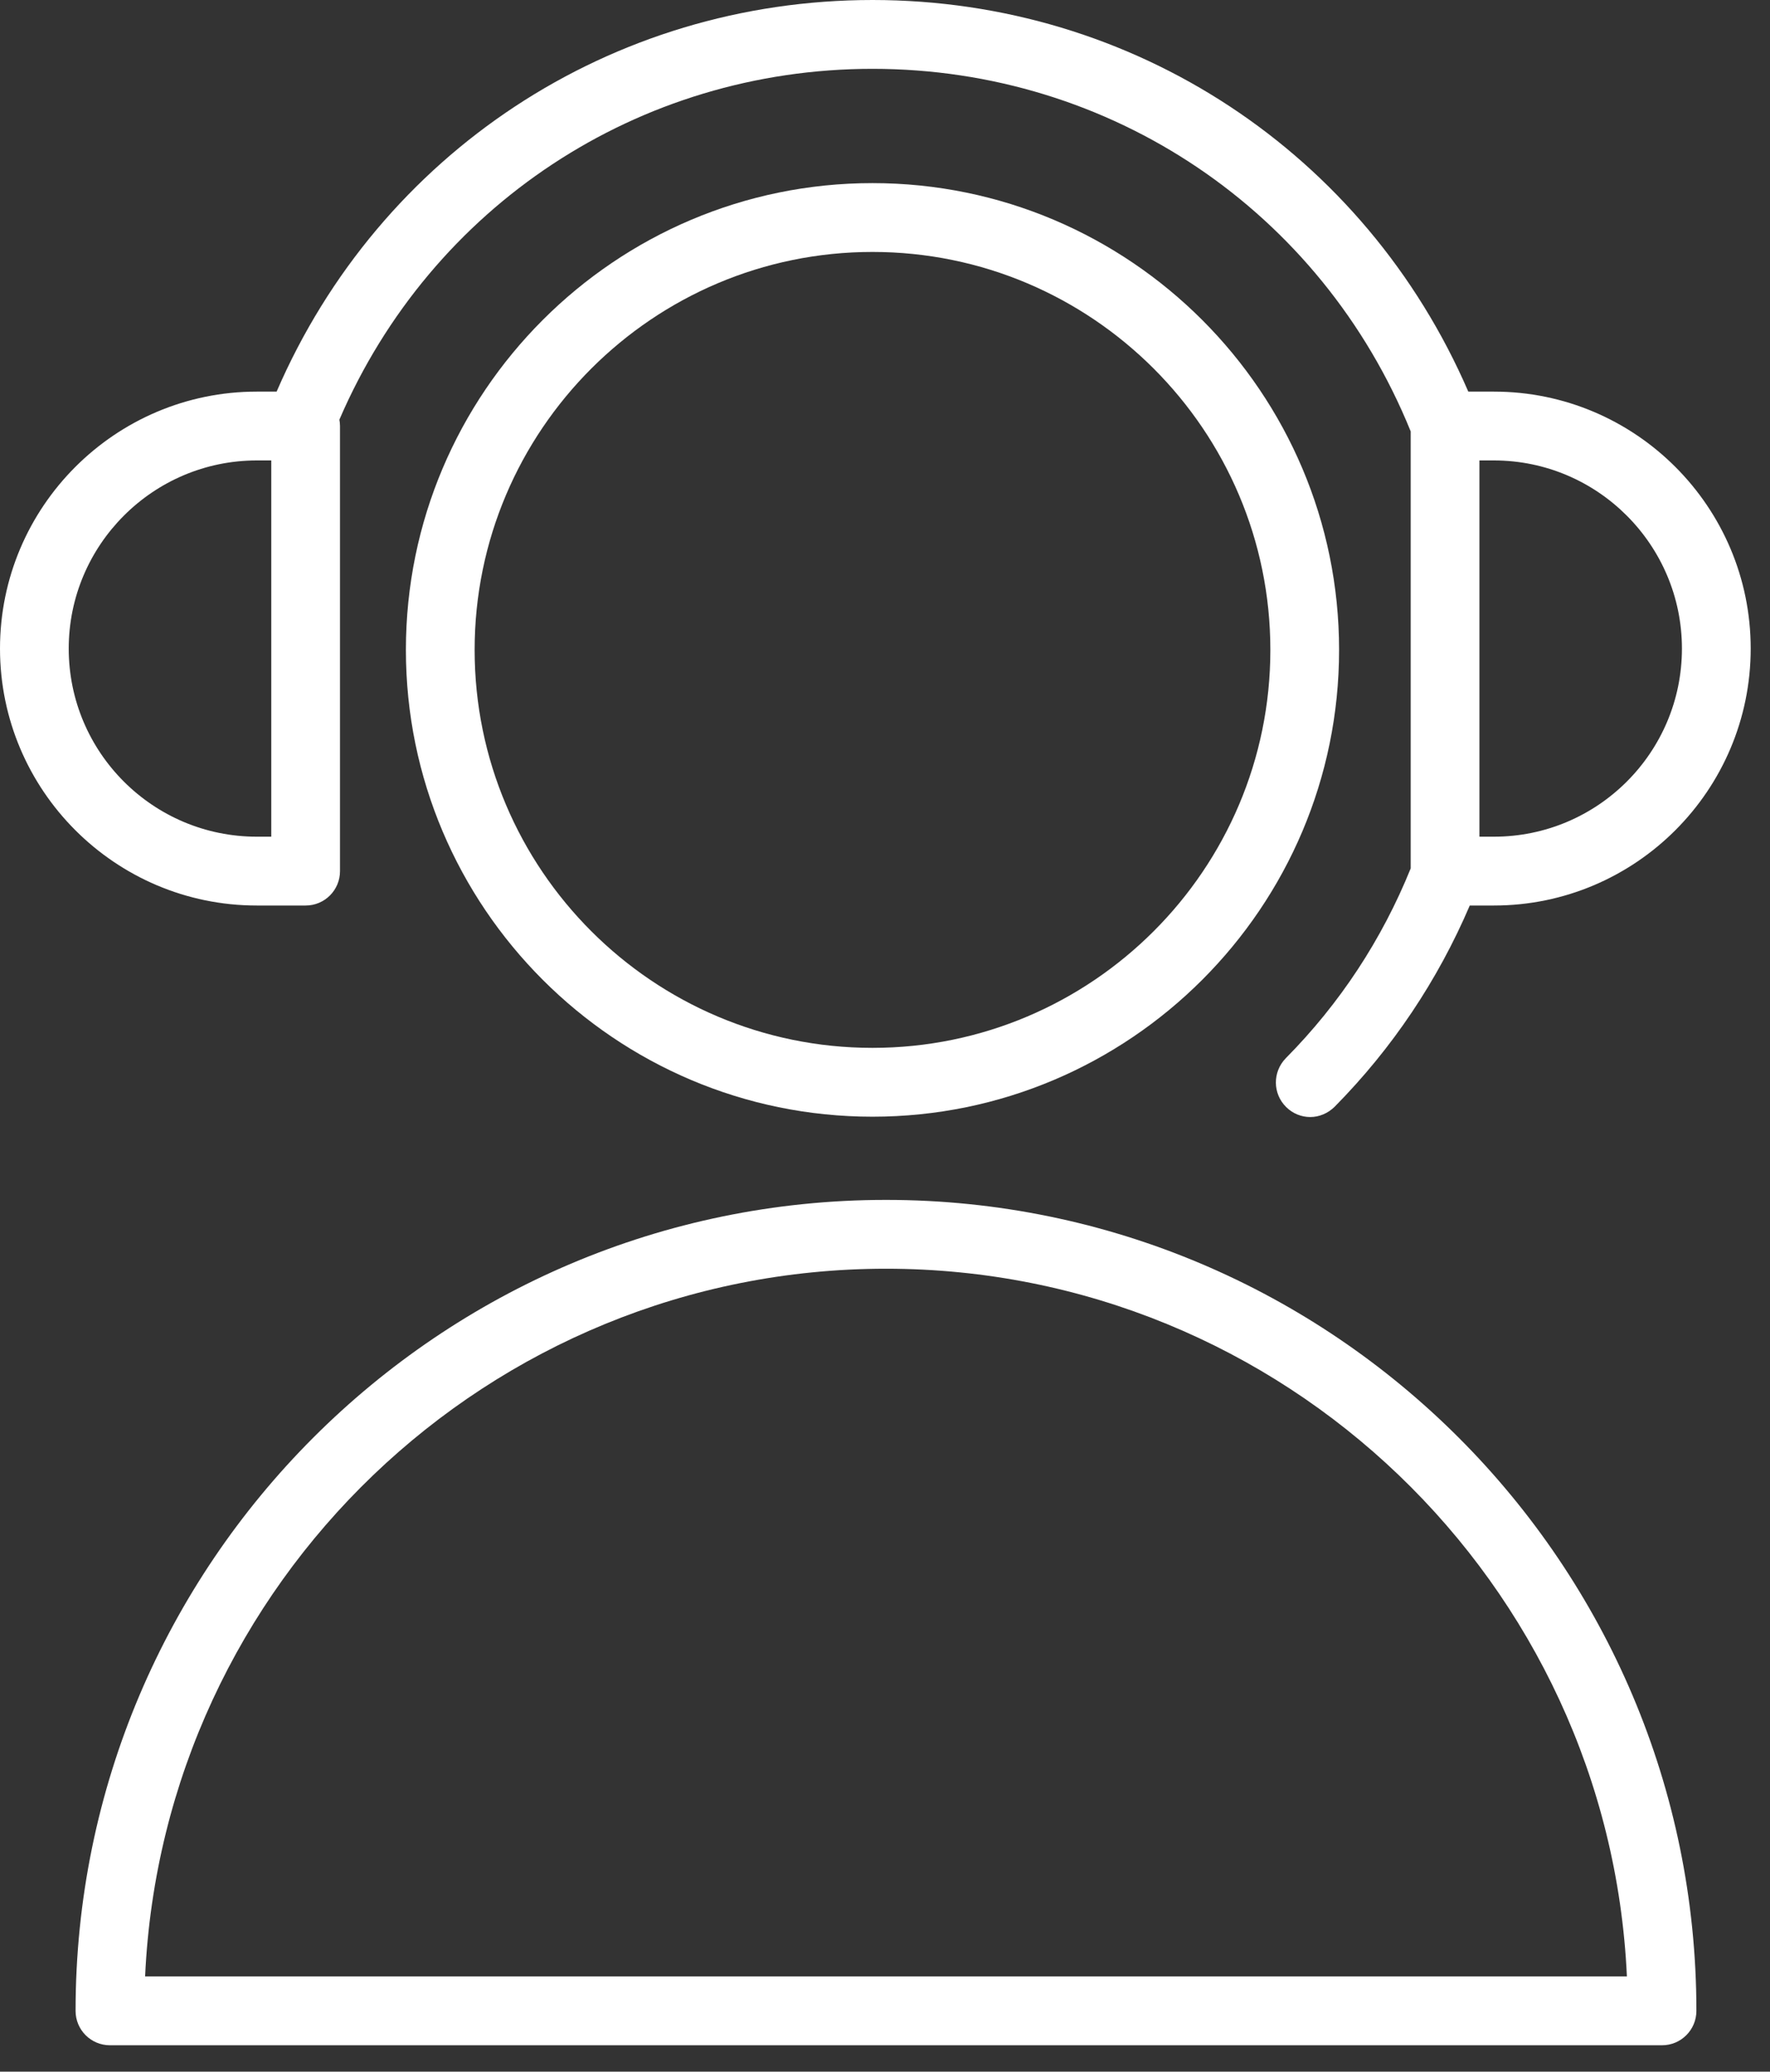
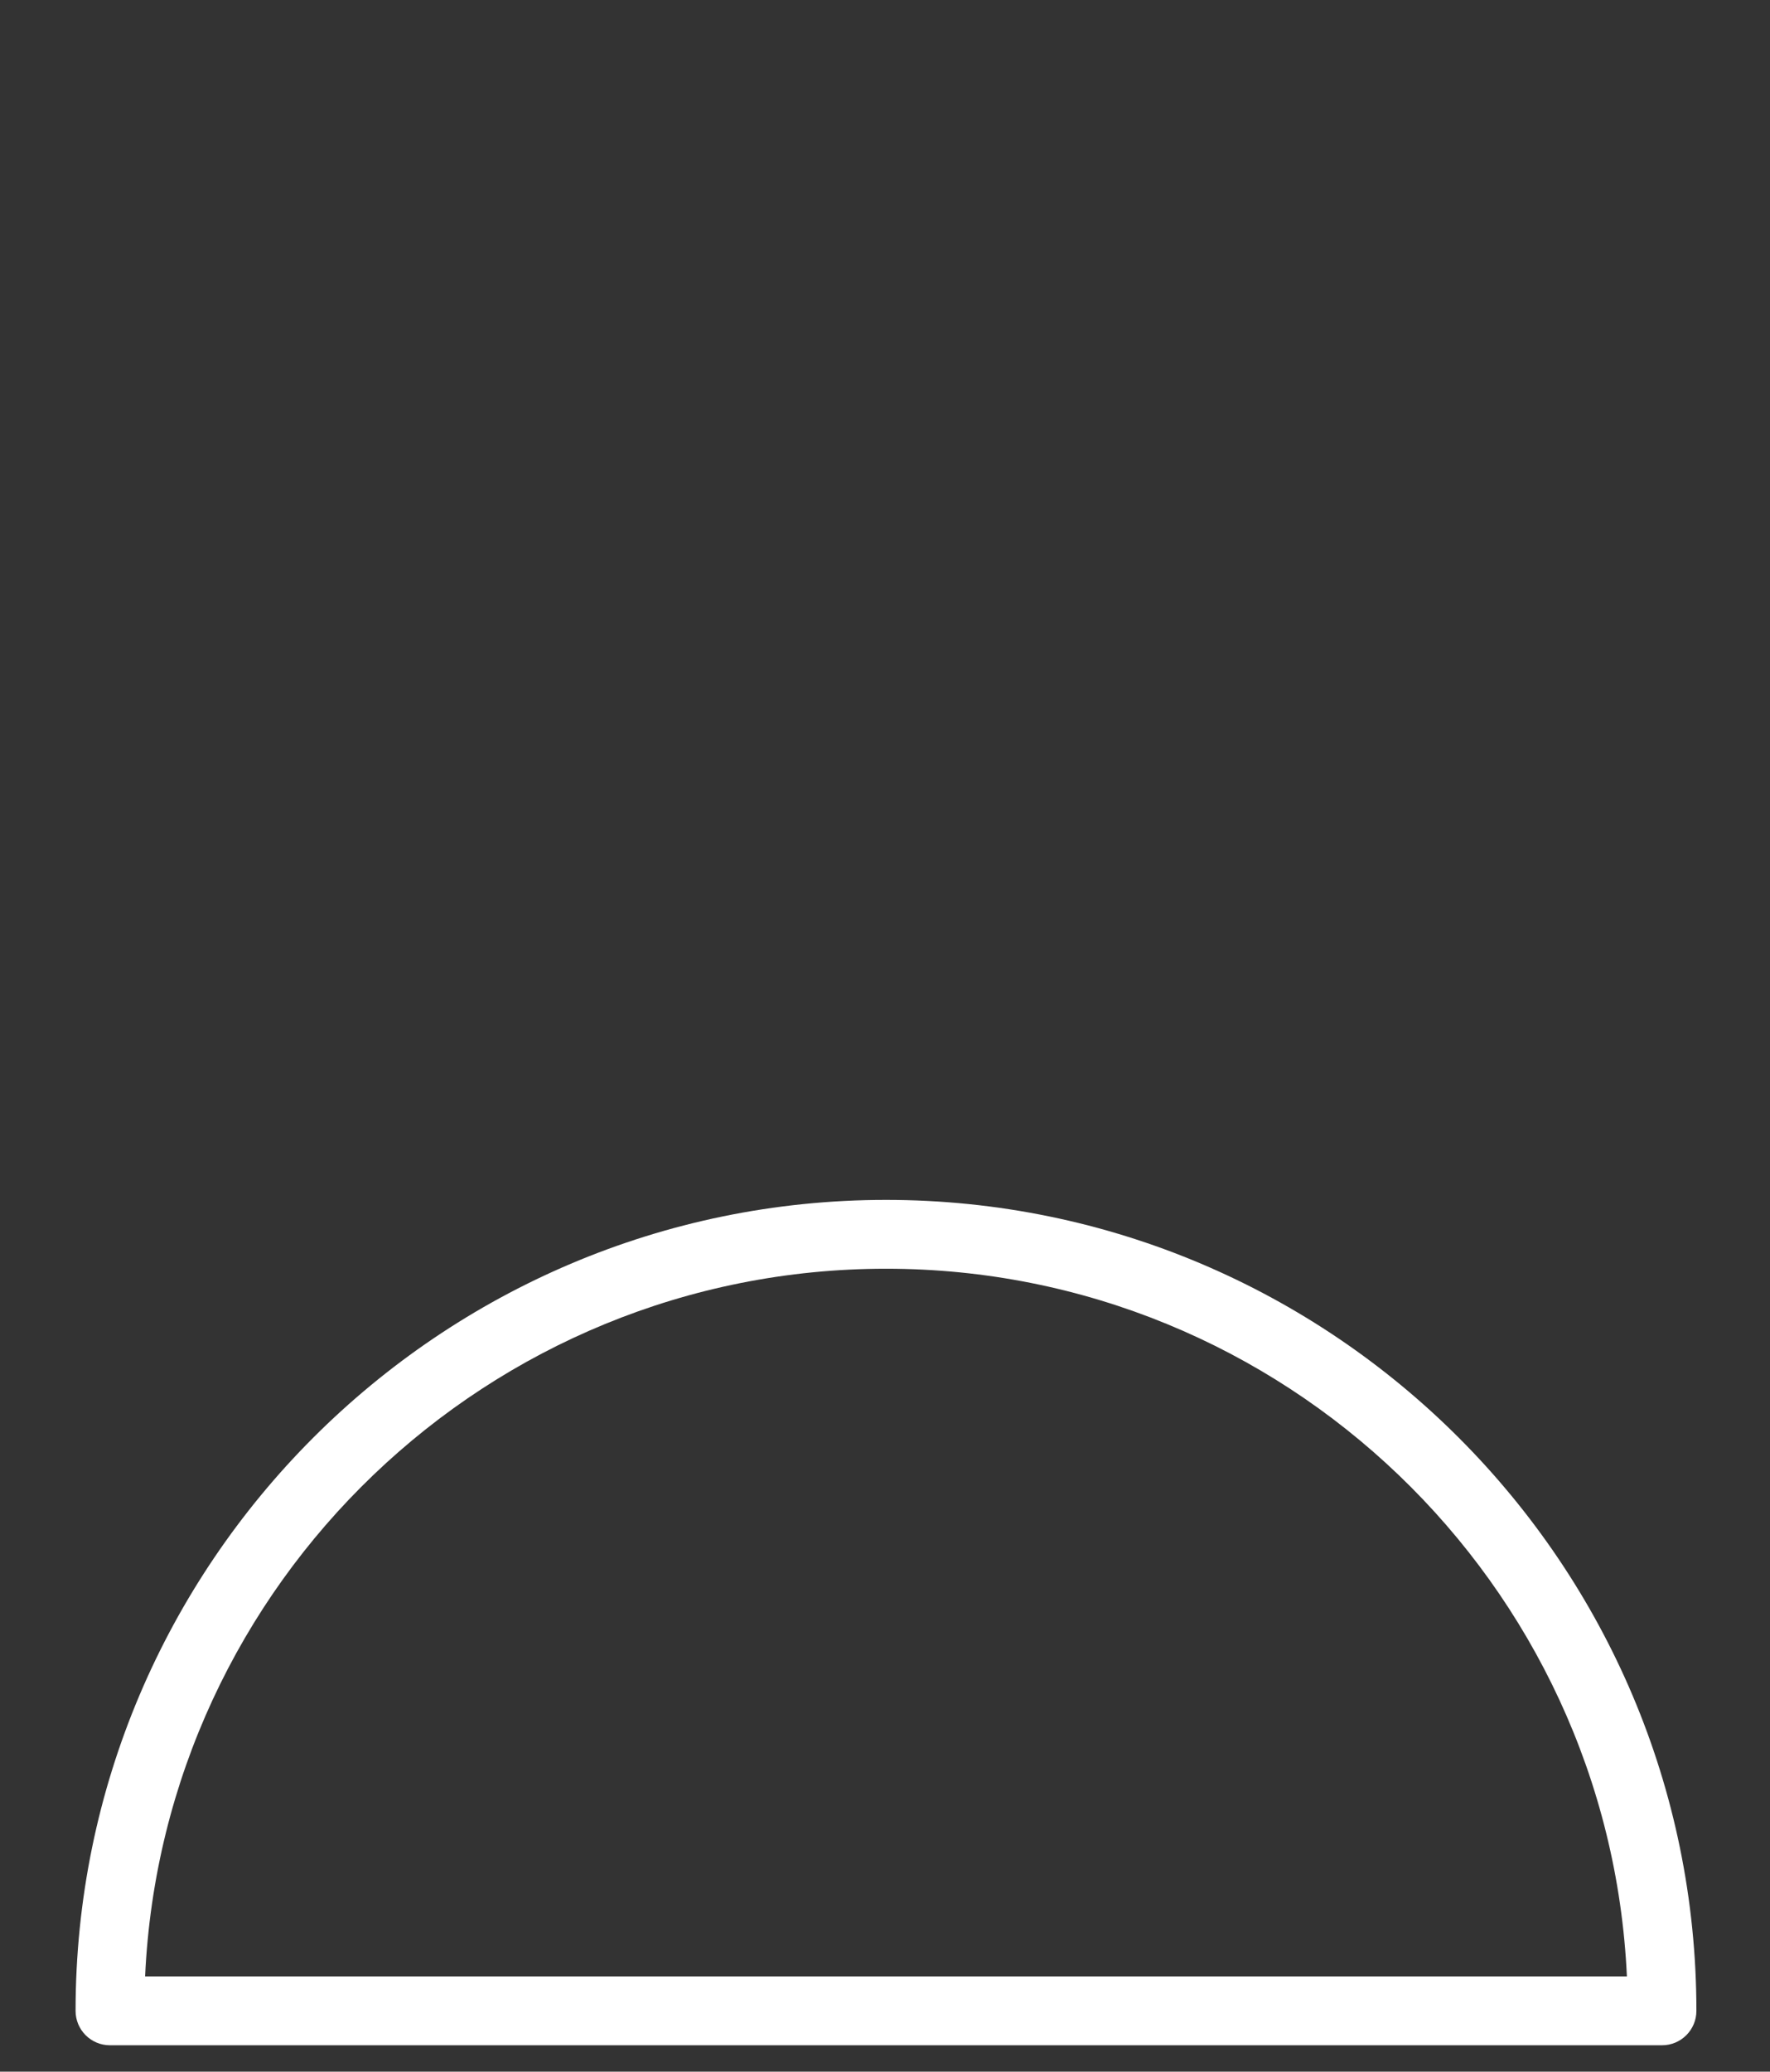
<svg xmlns="http://www.w3.org/2000/svg" width="53" height="62" viewBox="0 0 53 62" fill="none">
  <rect x="0" y="0" width="53" height="62" fill="#333333" stroke="none" />
  <path d="M26.53 35.91C13.149 35.91 2.263 46.8 2.263 60.18C2.263 60.75 2.723 61.21 3.292 61.21H49.767C50.335 61.21 50.796 60.75 50.796 60.18C50.796 46.8 39.911 35.91 26.53 35.91ZM4.345 59.15C4.884 47.38 14.628 37.97 26.53 37.97C38.431 37.97 48.176 47.38 48.715 59.15H4.345Z" fill="white" />
-   <path d="M26.125 5.48C18.421 5.48 12.154 11.75 12.154 19.45C12.154 27.15 18.421 33.42 26.125 33.42C33.83 33.42 40.097 27.15 40.097 19.45C40.097 11.75 33.829 5.48 26.125 5.48ZM26.125 31.36C19.556 31.36 14.212 26.02 14.212 19.45C14.212 12.88 19.556 7.54 26.125 7.54C32.695 7.54 38.039 12.88 38.039 19.45C38.039 26.02 32.695 31.36 26.125 31.36Z" fill="white" />
-   <path d="M9.152 27.1C9.721 27.1 10.181 26.64 10.181 26.07V12.75C10.181 12.68 10.173 12.62 10.162 12.56C12.919 6.16 19.119 2.06 26.126 2.06C33.259 2.06 39.562 6.31 42.241 12.91V25.99C41.378 28.12 40.124 30.03 38.501 31.67C38.102 32.08 38.106 32.73 38.511 33.13C38.711 33.33 38.973 33.43 39.234 33.43C39.5 33.43 39.765 33.32 39.966 33.12C41.695 31.37 43.051 29.34 44.01 27.1H44.733C48.973 27.1 52.422 23.65 52.422 19.41C52.422 15.17 48.973 11.72 44.733 11.72H43.966C40.876 4.58 33.951 0 26.126 0C18.297 0 11.371 4.58 8.283 11.72H7.689C3.449 11.72 0 15.17 0 19.41C0 23.65 3.449 27.1 7.689 27.1H9.152ZM50.363 19.41C50.363 22.52 47.837 25.04 44.733 25.04H44.299V13.78H44.733C47.838 13.78 50.363 16.31 50.363 19.41ZM2.058 19.41C2.058 16.31 4.584 13.78 7.689 13.78H8.123V25.04H7.689C4.584 25.04 2.058 22.52 2.058 19.41Z" fill="white" />
</svg>